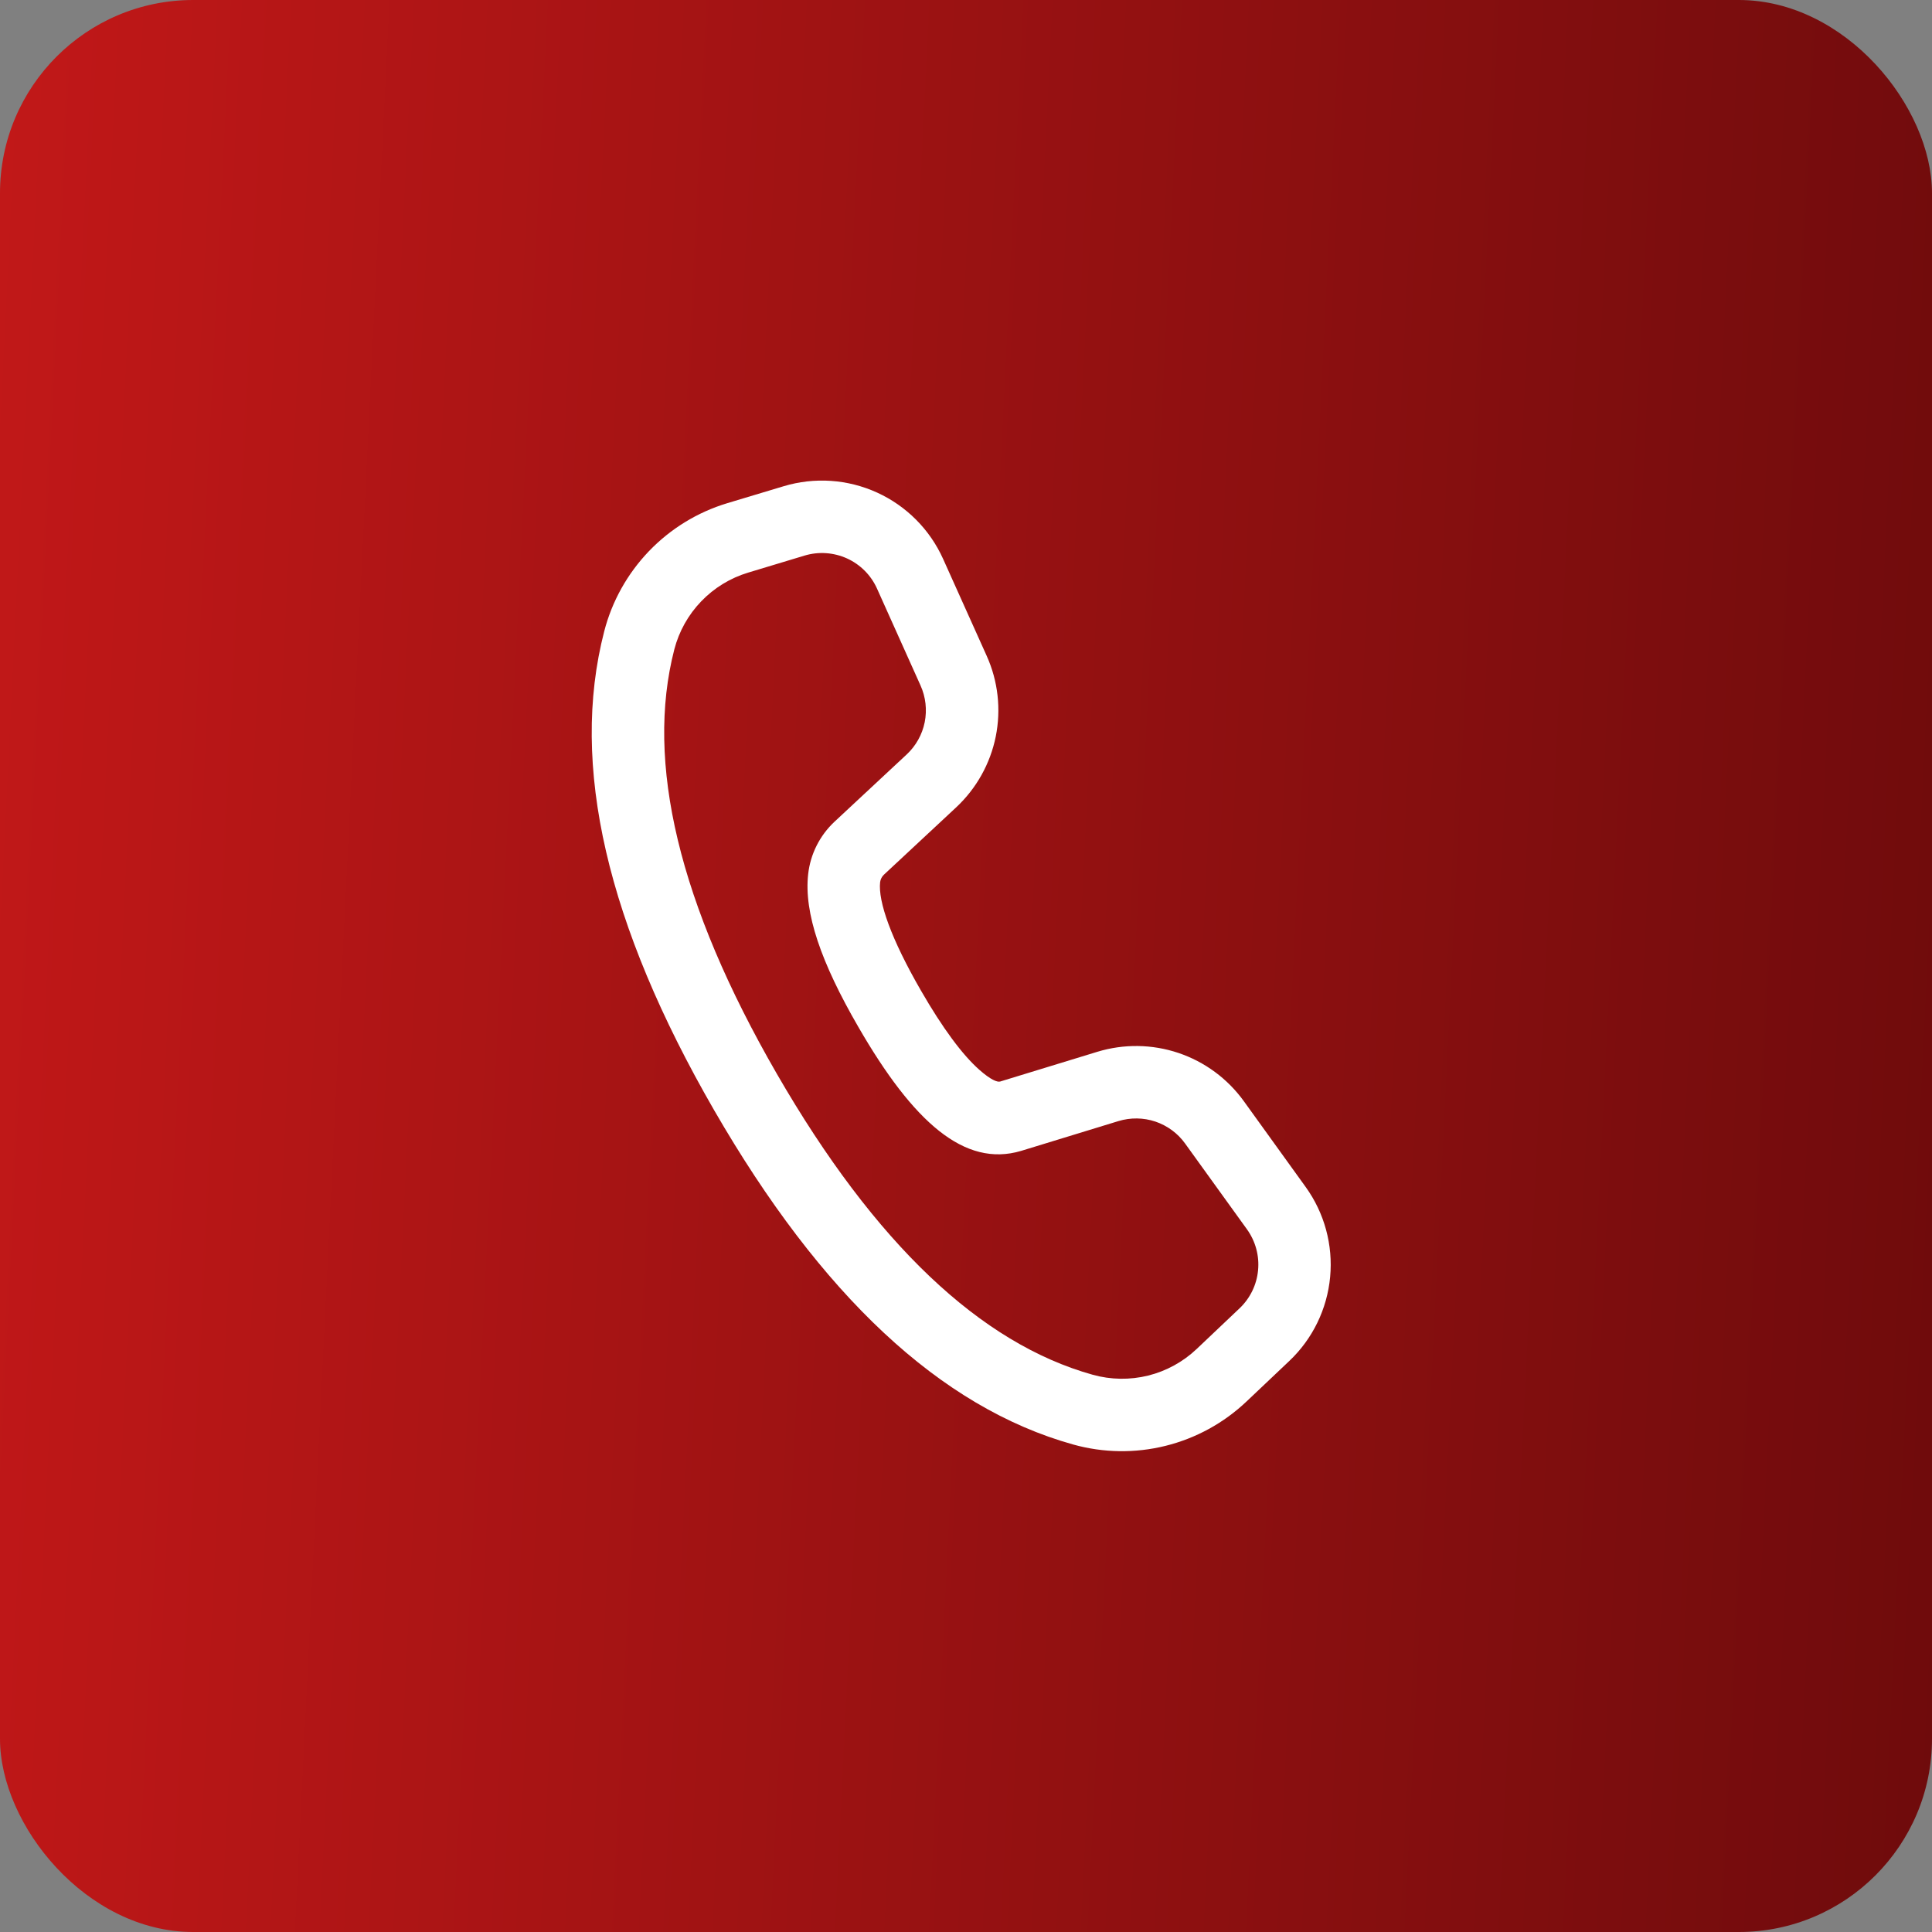
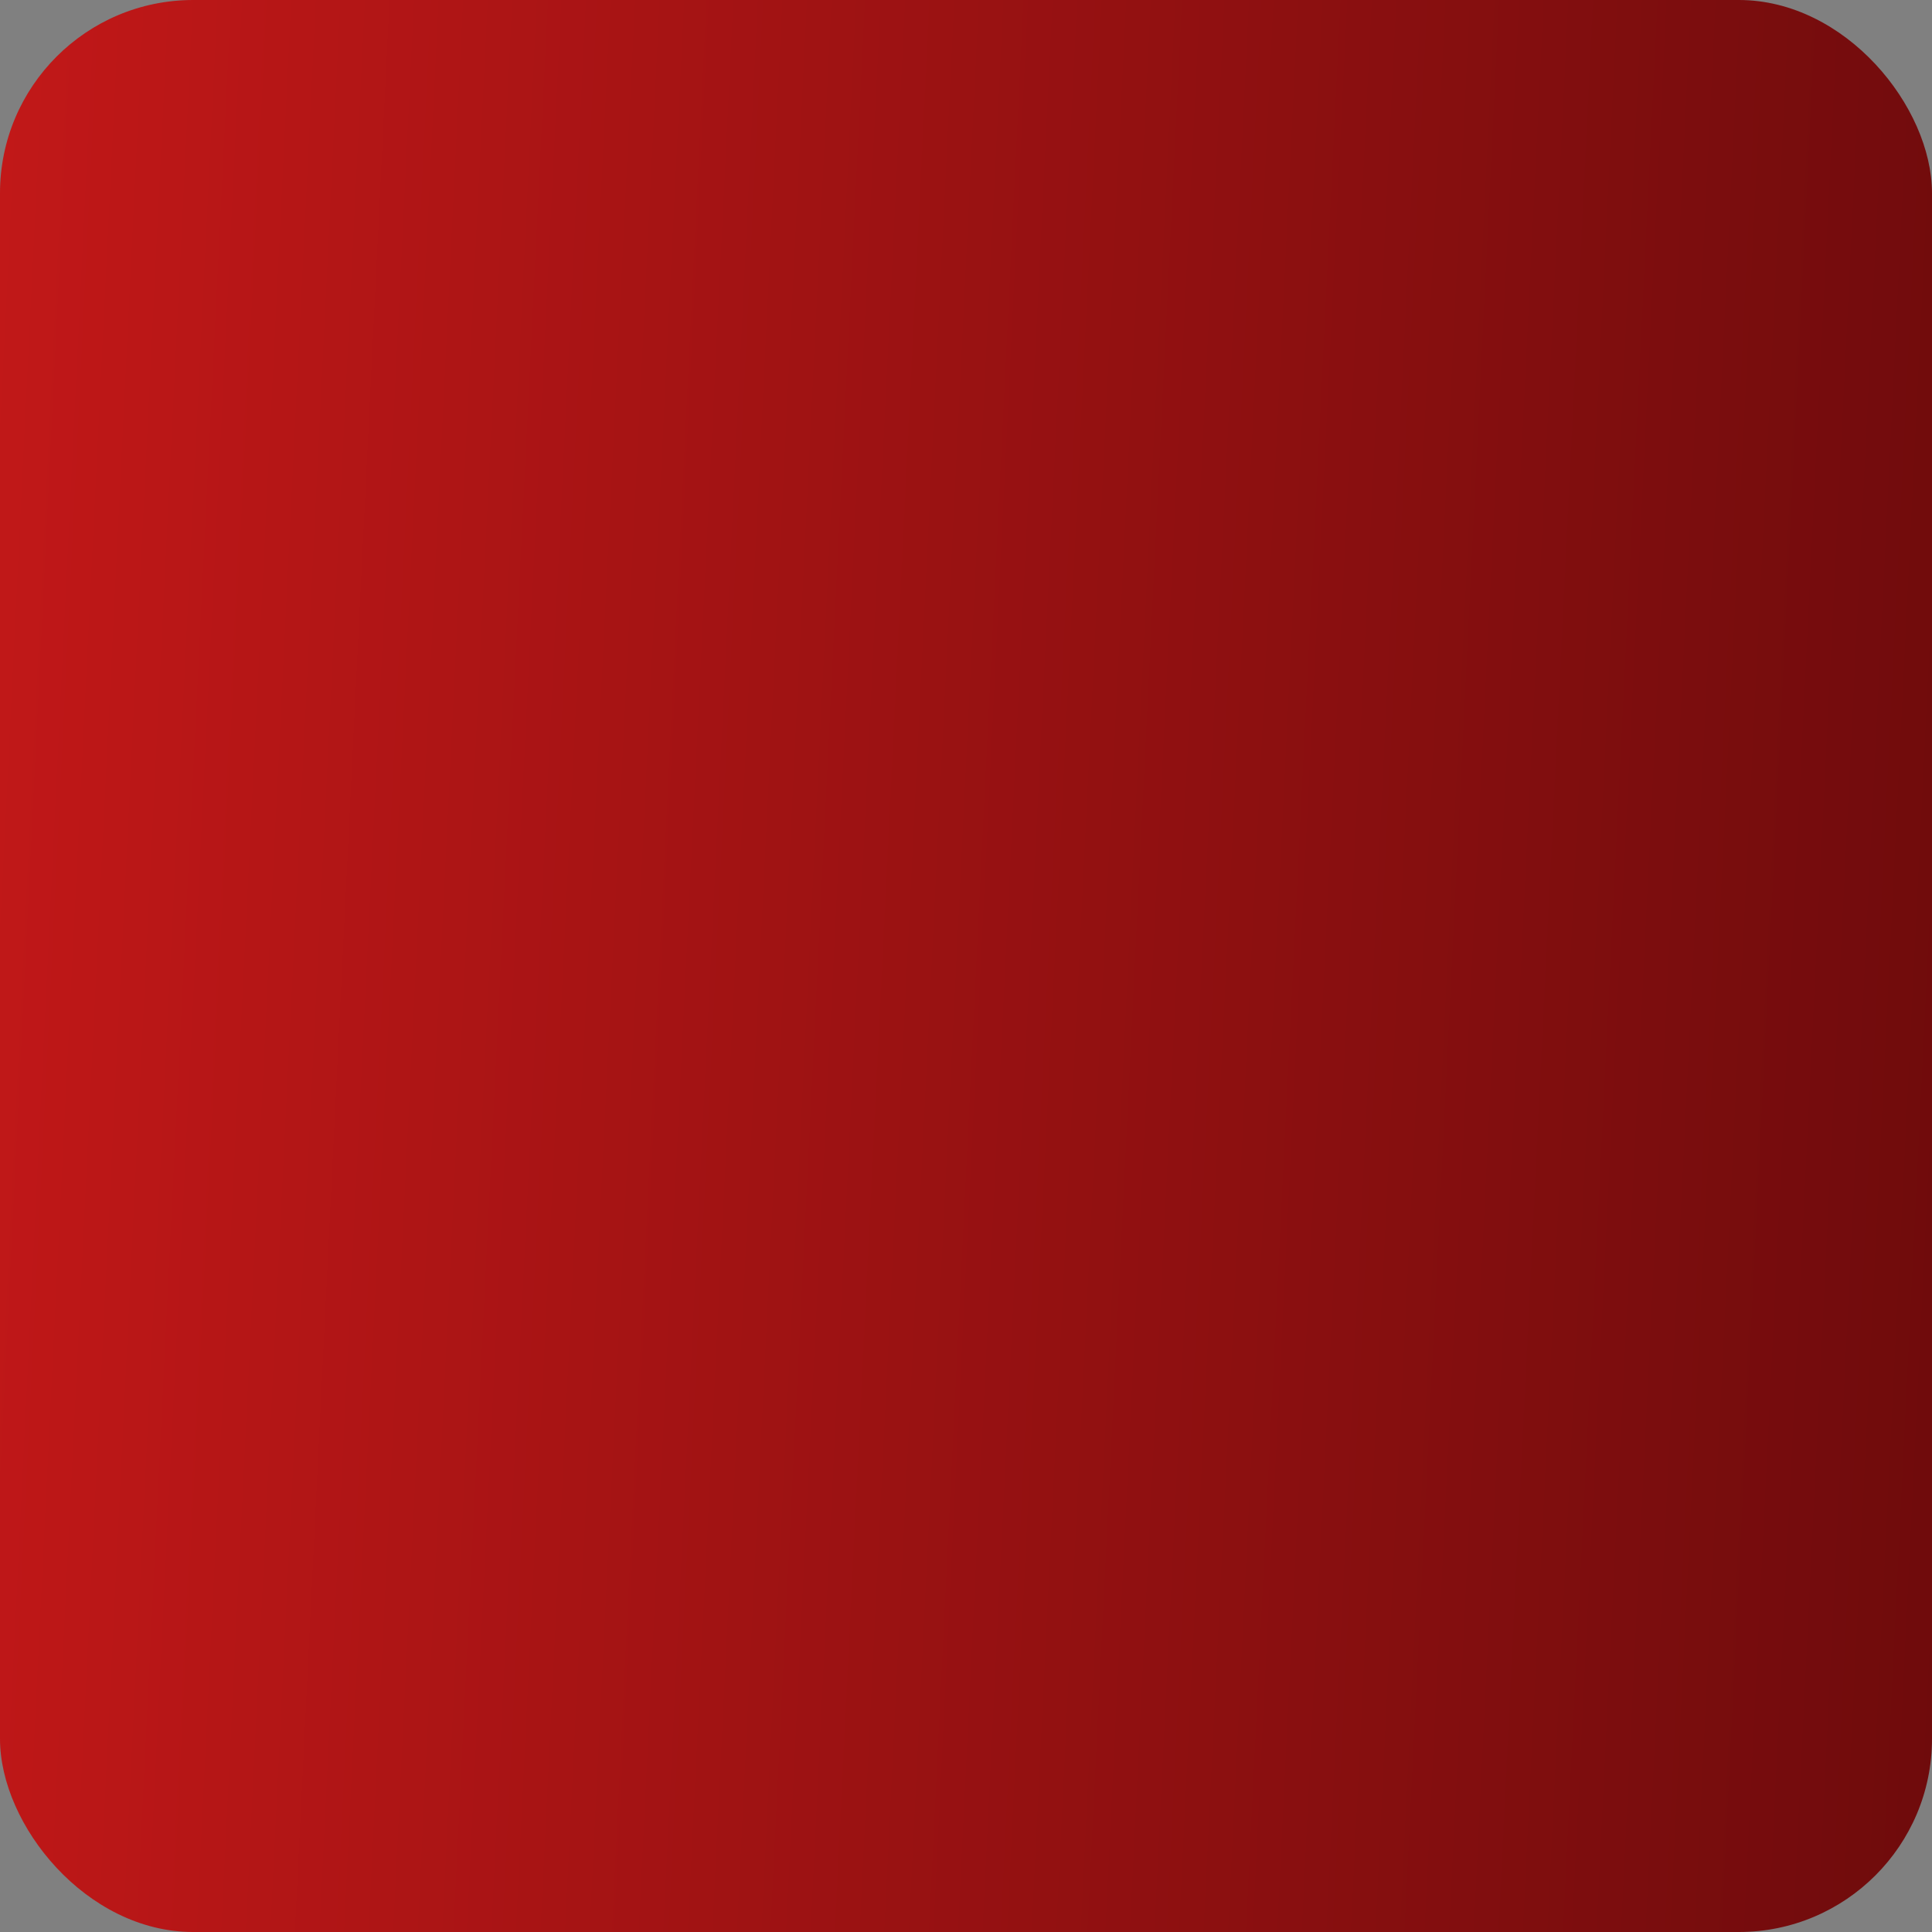
<svg xmlns="http://www.w3.org/2000/svg" width="40" height="40" viewBox="0 0 40 40" fill="none">
  <rect x="0" y="0" width="40" height="40" fill="#808080" stroke="none" />
  <rect width="40" height="40" rx="4" fill="url(#paint0_linear_43_424)" />
-   <path d="M15.057 10.418L16.224 10.067C16.864 9.874 17.551 9.921 18.159 10.198C18.766 10.475 19.252 10.963 19.526 11.572L20.428 13.578C20.664 14.102 20.729 14.686 20.616 15.249C20.502 15.812 20.215 16.325 19.795 16.717L18.3 18.11C18.257 18.151 18.229 18.206 18.222 18.265C18.178 18.662 18.447 19.435 19.068 20.51C19.518 21.291 19.927 21.84 20.274 22.147C20.517 22.362 20.65 22.408 20.707 22.392L22.717 21.777C23.266 21.609 23.854 21.617 24.398 21.8C24.942 21.983 25.415 22.332 25.751 22.797L27.031 24.573C27.421 25.113 27.601 25.776 27.539 26.439C27.477 27.102 27.177 27.72 26.693 28.178L25.806 29.018C25.336 29.463 24.759 29.779 24.13 29.935C23.501 30.091 22.843 30.081 22.219 29.907C19.465 29.138 16.996 26.814 14.784 22.983C12.57 19.147 11.792 15.843 12.51 13.07C12.671 12.446 12.991 11.875 13.437 11.41C13.883 10.946 14.441 10.604 15.057 10.418ZM15.491 11.855C15.121 11.966 14.786 12.171 14.518 12.45C14.25 12.728 14.058 13.071 13.961 13.445C13.359 15.777 14.048 18.706 16.084 22.233C18.118 25.755 20.307 27.816 22.624 28.463C22.998 28.567 23.393 28.573 23.771 28.48C24.148 28.386 24.494 28.196 24.776 27.929L25.662 27.089C25.882 26.881 26.019 26.6 26.047 26.299C26.076 25.997 25.993 25.696 25.816 25.45L24.536 23.675C24.384 23.463 24.168 23.305 23.921 23.221C23.673 23.138 23.406 23.135 23.156 23.211L21.141 23.828C19.971 24.176 18.91 23.235 17.77 21.26C17 19.93 16.642 18.9 16.732 18.099C16.778 17.683 16.972 17.299 17.277 17.013L18.772 15.62C18.963 15.442 19.093 15.209 19.145 14.953C19.196 14.697 19.166 14.431 19.059 14.193L18.158 12.187C18.034 11.91 17.813 11.688 17.537 11.562C17.26 11.437 16.948 11.415 16.657 11.503L15.491 11.855Z" fill="white" />
  <defs>
    <linearGradient id="paint0_linear_43_424" x1="-10" y1="8.40046e-06" x2="62.056" y2="3.529" gradientUnits="userSpaceOnUse">
      <stop stop-color="#D51B1B" />
      <stop offset="1" stop-color="#470506" />
    </linearGradient>
  </defs>
</svg>